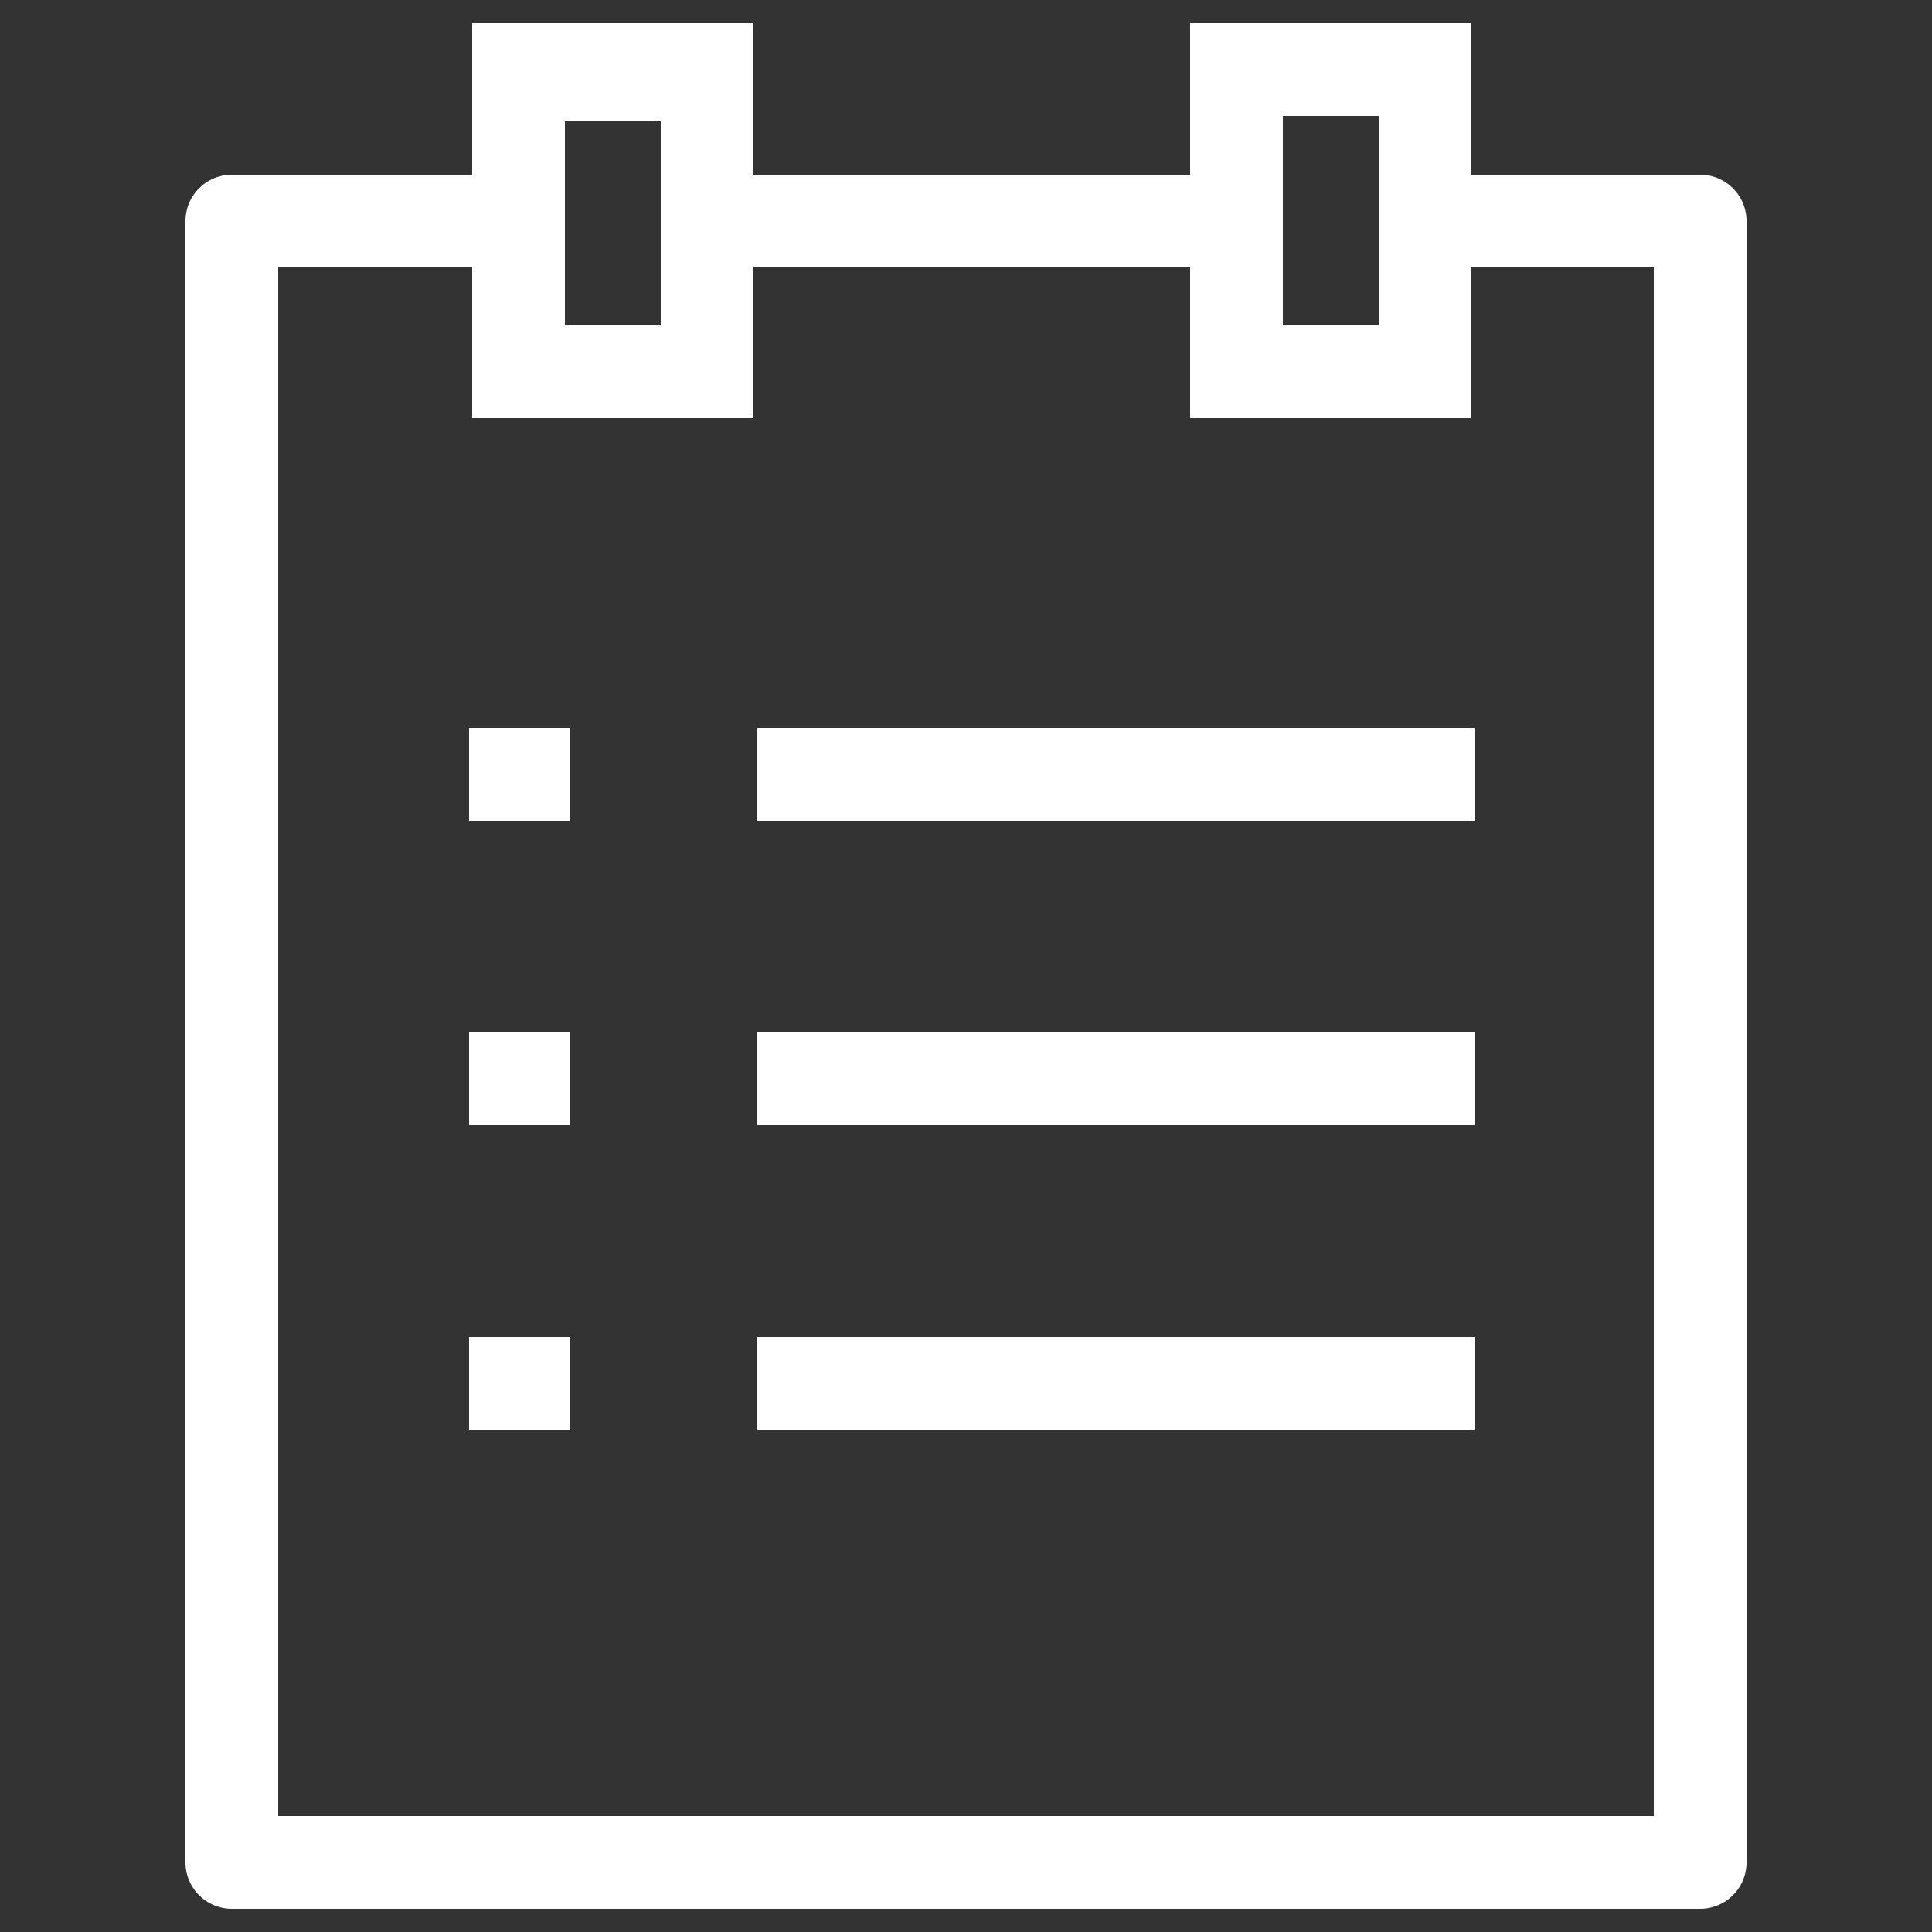
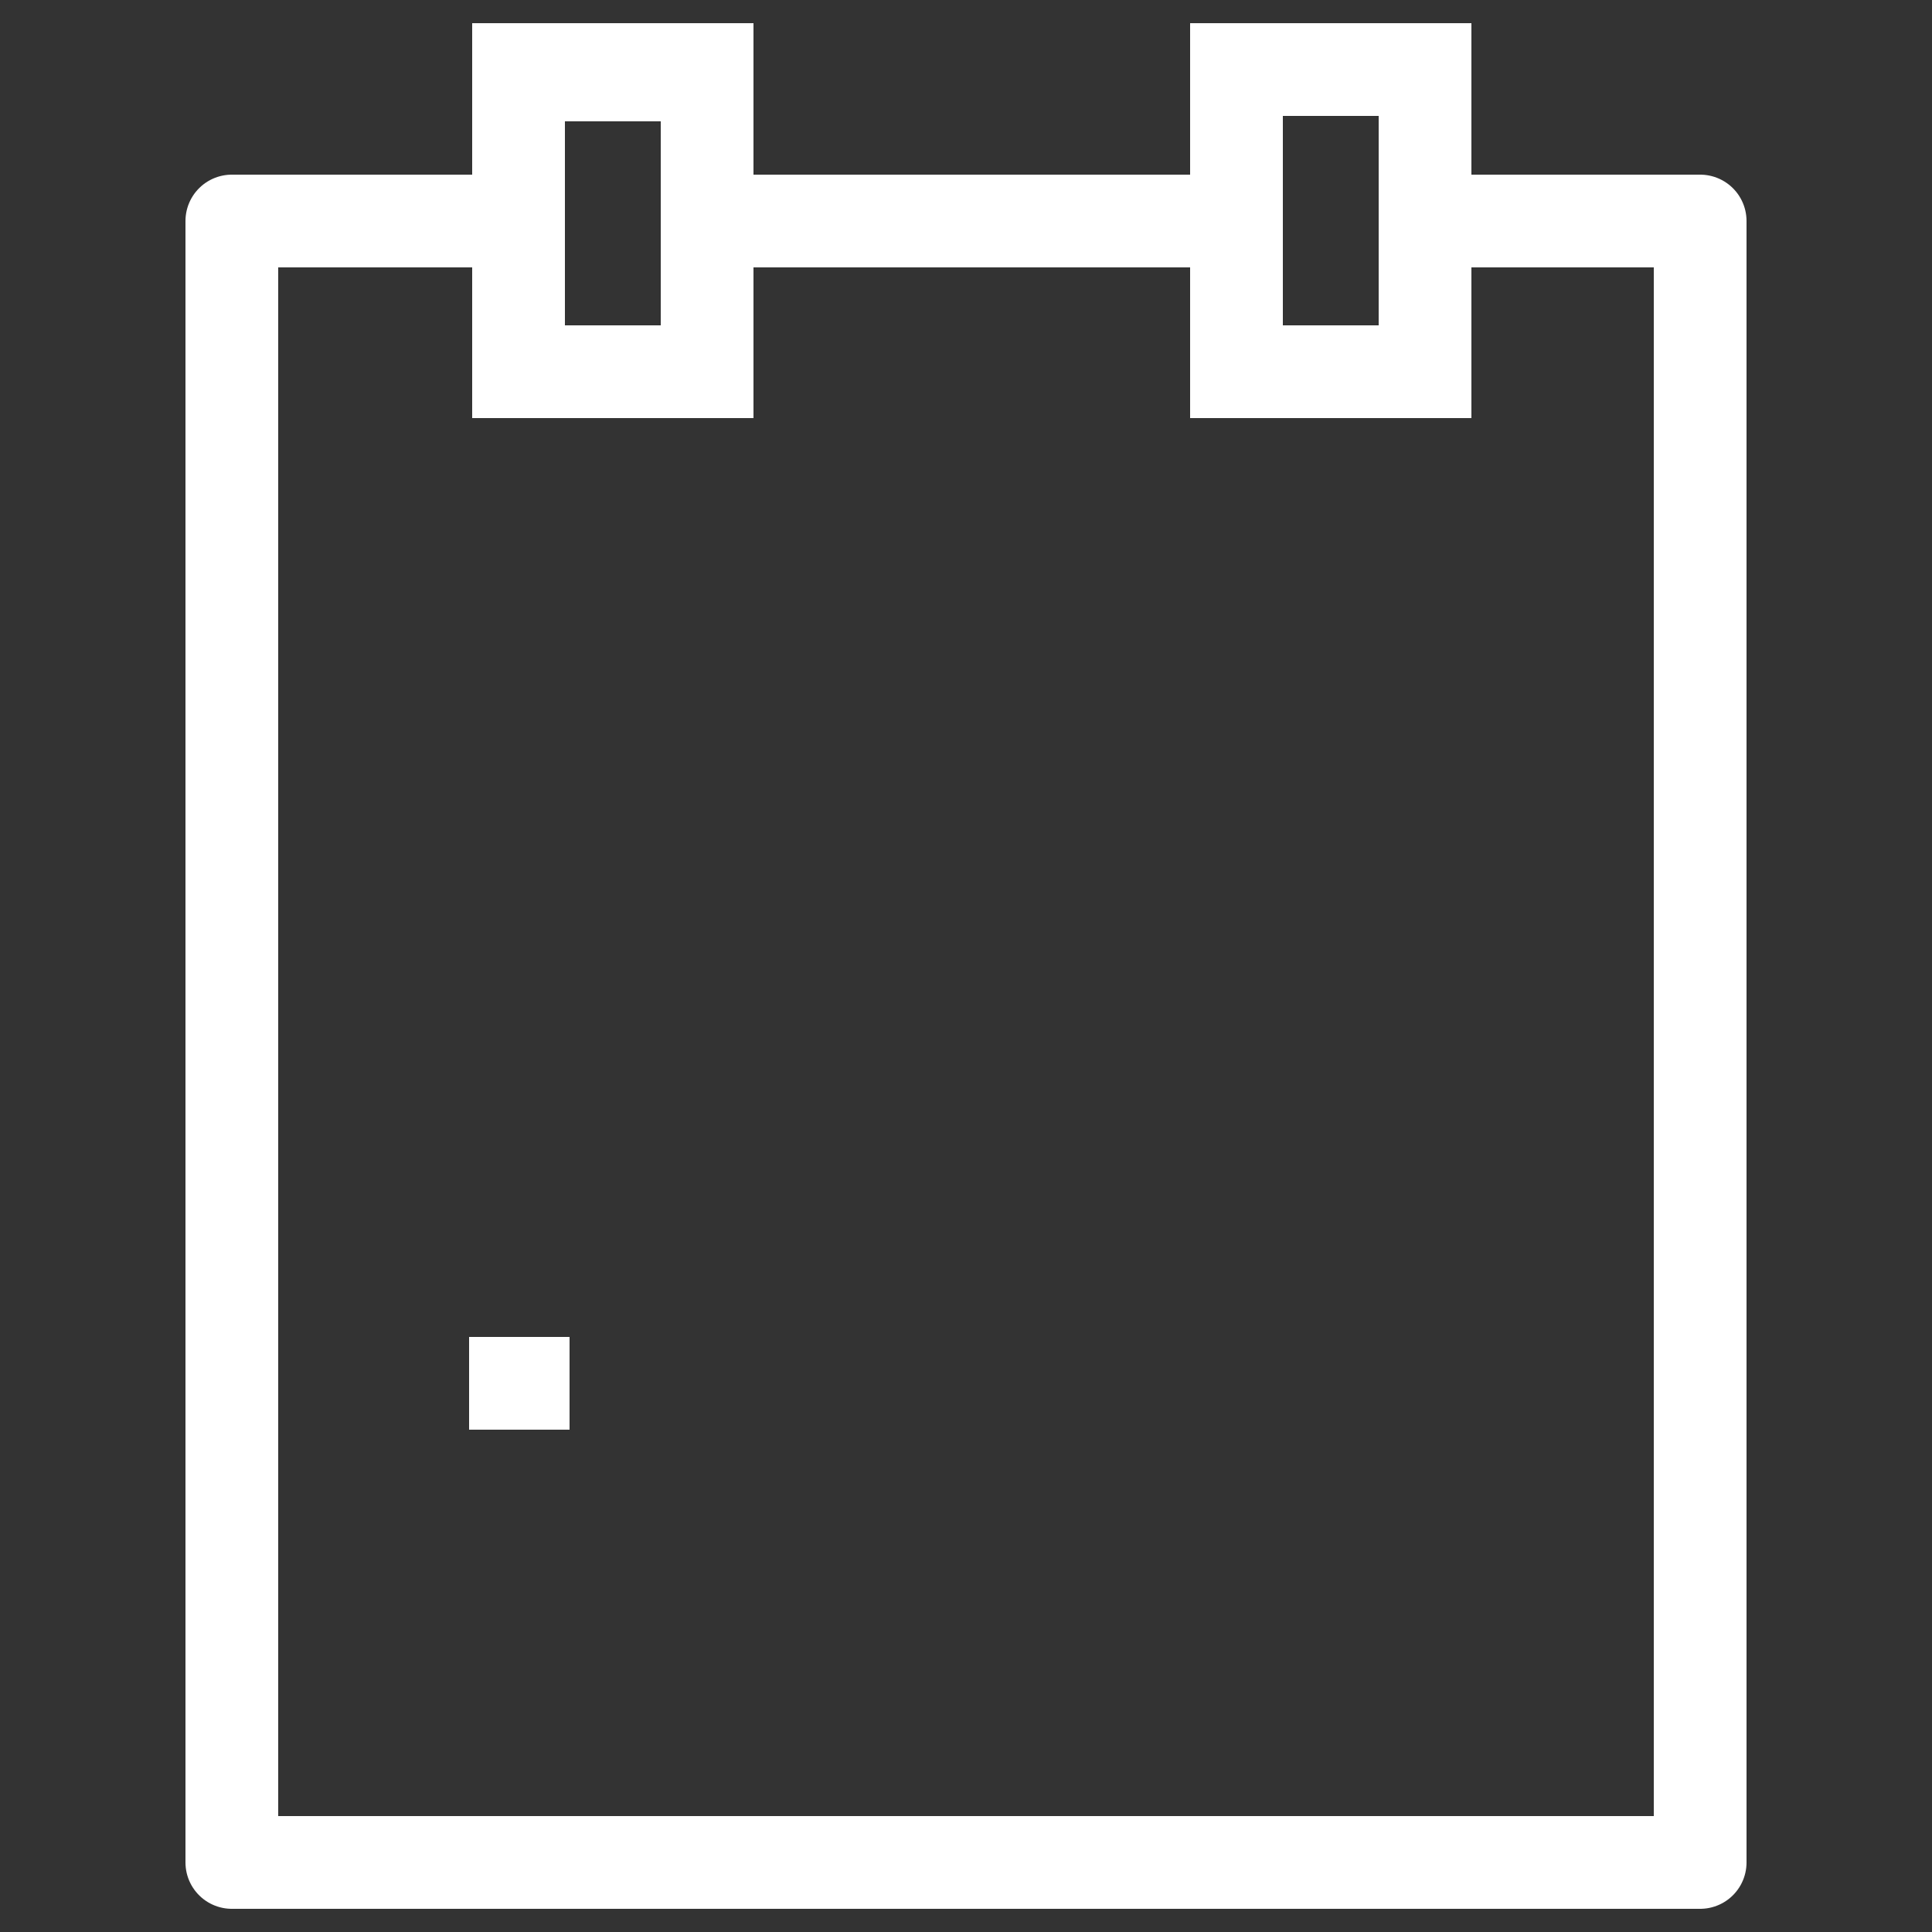
<svg xmlns="http://www.w3.org/2000/svg" id="Ebene_1" data-name="Ebene 1" viewBox="0 0 25 25">
  <rect x="0" y="0" width="25" height="25" fill="#333333" stroke="none" />
  <defs>
    <style>.cls-1,.cls-2{fill:none;stroke:#fff;stroke-width:1.2px;}.cls-1{stroke-linejoin:round;}.cls-2{stroke-miterlimit:10;}</style>
  </defs>
  <title>Zeichenfläche 1</title>
  <g id="was_ist_neu" data-name="was ist neu">
    <polygon class="cls-1" points="18.44 2.86 18.44 0.9 16 0.9 16 2.86 9.15 2.86 9.15 0.97 6.71 0.97 6.71 2.86 3 2.86 3 24.1 22 24.1 22 2.86 18.44 2.86" />
    <rect class="cls-2" x="6.71" y="0.9" width="2.44" height="3.91" />
-     <line class="cls-2" x1="6.07" y1="10.02" x2="7.37" y2="10.02" />
    <rect class="cls-2" x="16" y="0.9" width="2.44" height="3.91" />
-     <line class="cls-2" x1="6.07" y1="13.96" x2="7.37" y2="13.96" />
    <line class="cls-2" x1="6.07" y1="17.9" x2="7.37" y2="17.9" />
-     <line class="cls-2" x1="9.8" y1="10.02" x2="19.08" y2="10.02" />
-     <line class="cls-2" x1="9.8" y1="13.96" x2="19.08" y2="13.96" />
-     <line class="cls-2" x1="9.8" y1="17.9" x2="19.08" y2="17.9" />
  </g>
</svg>